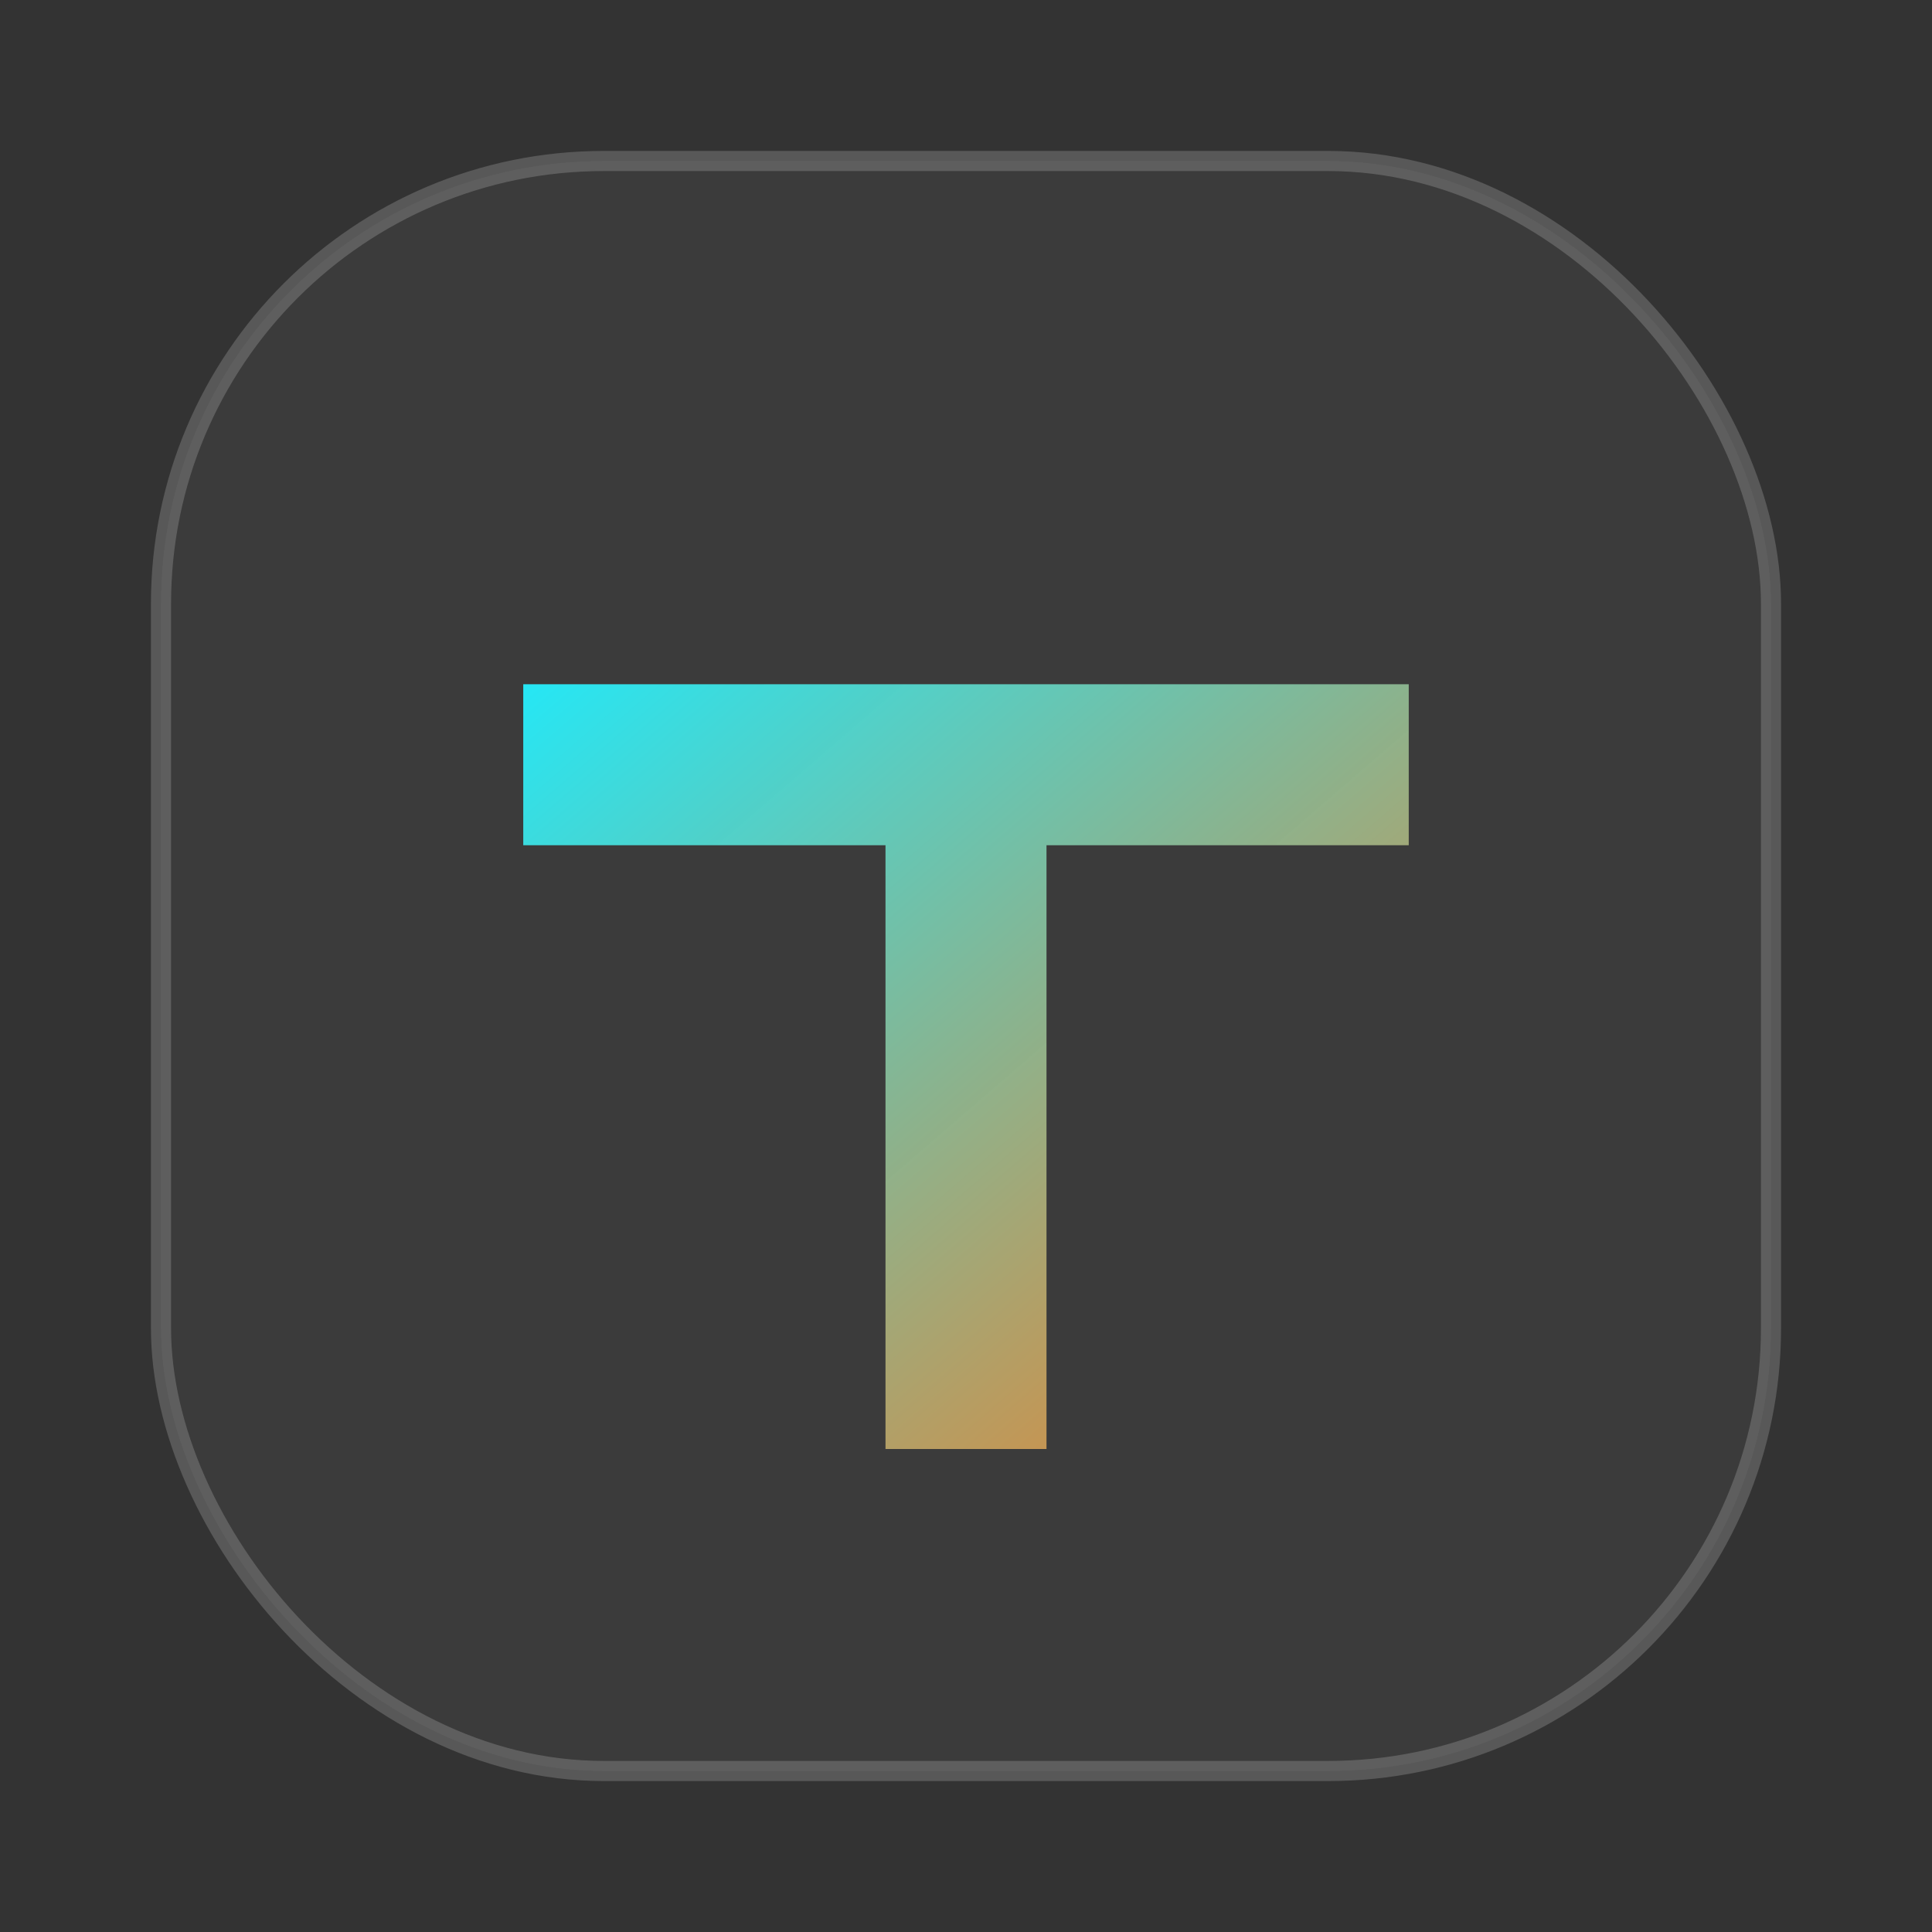
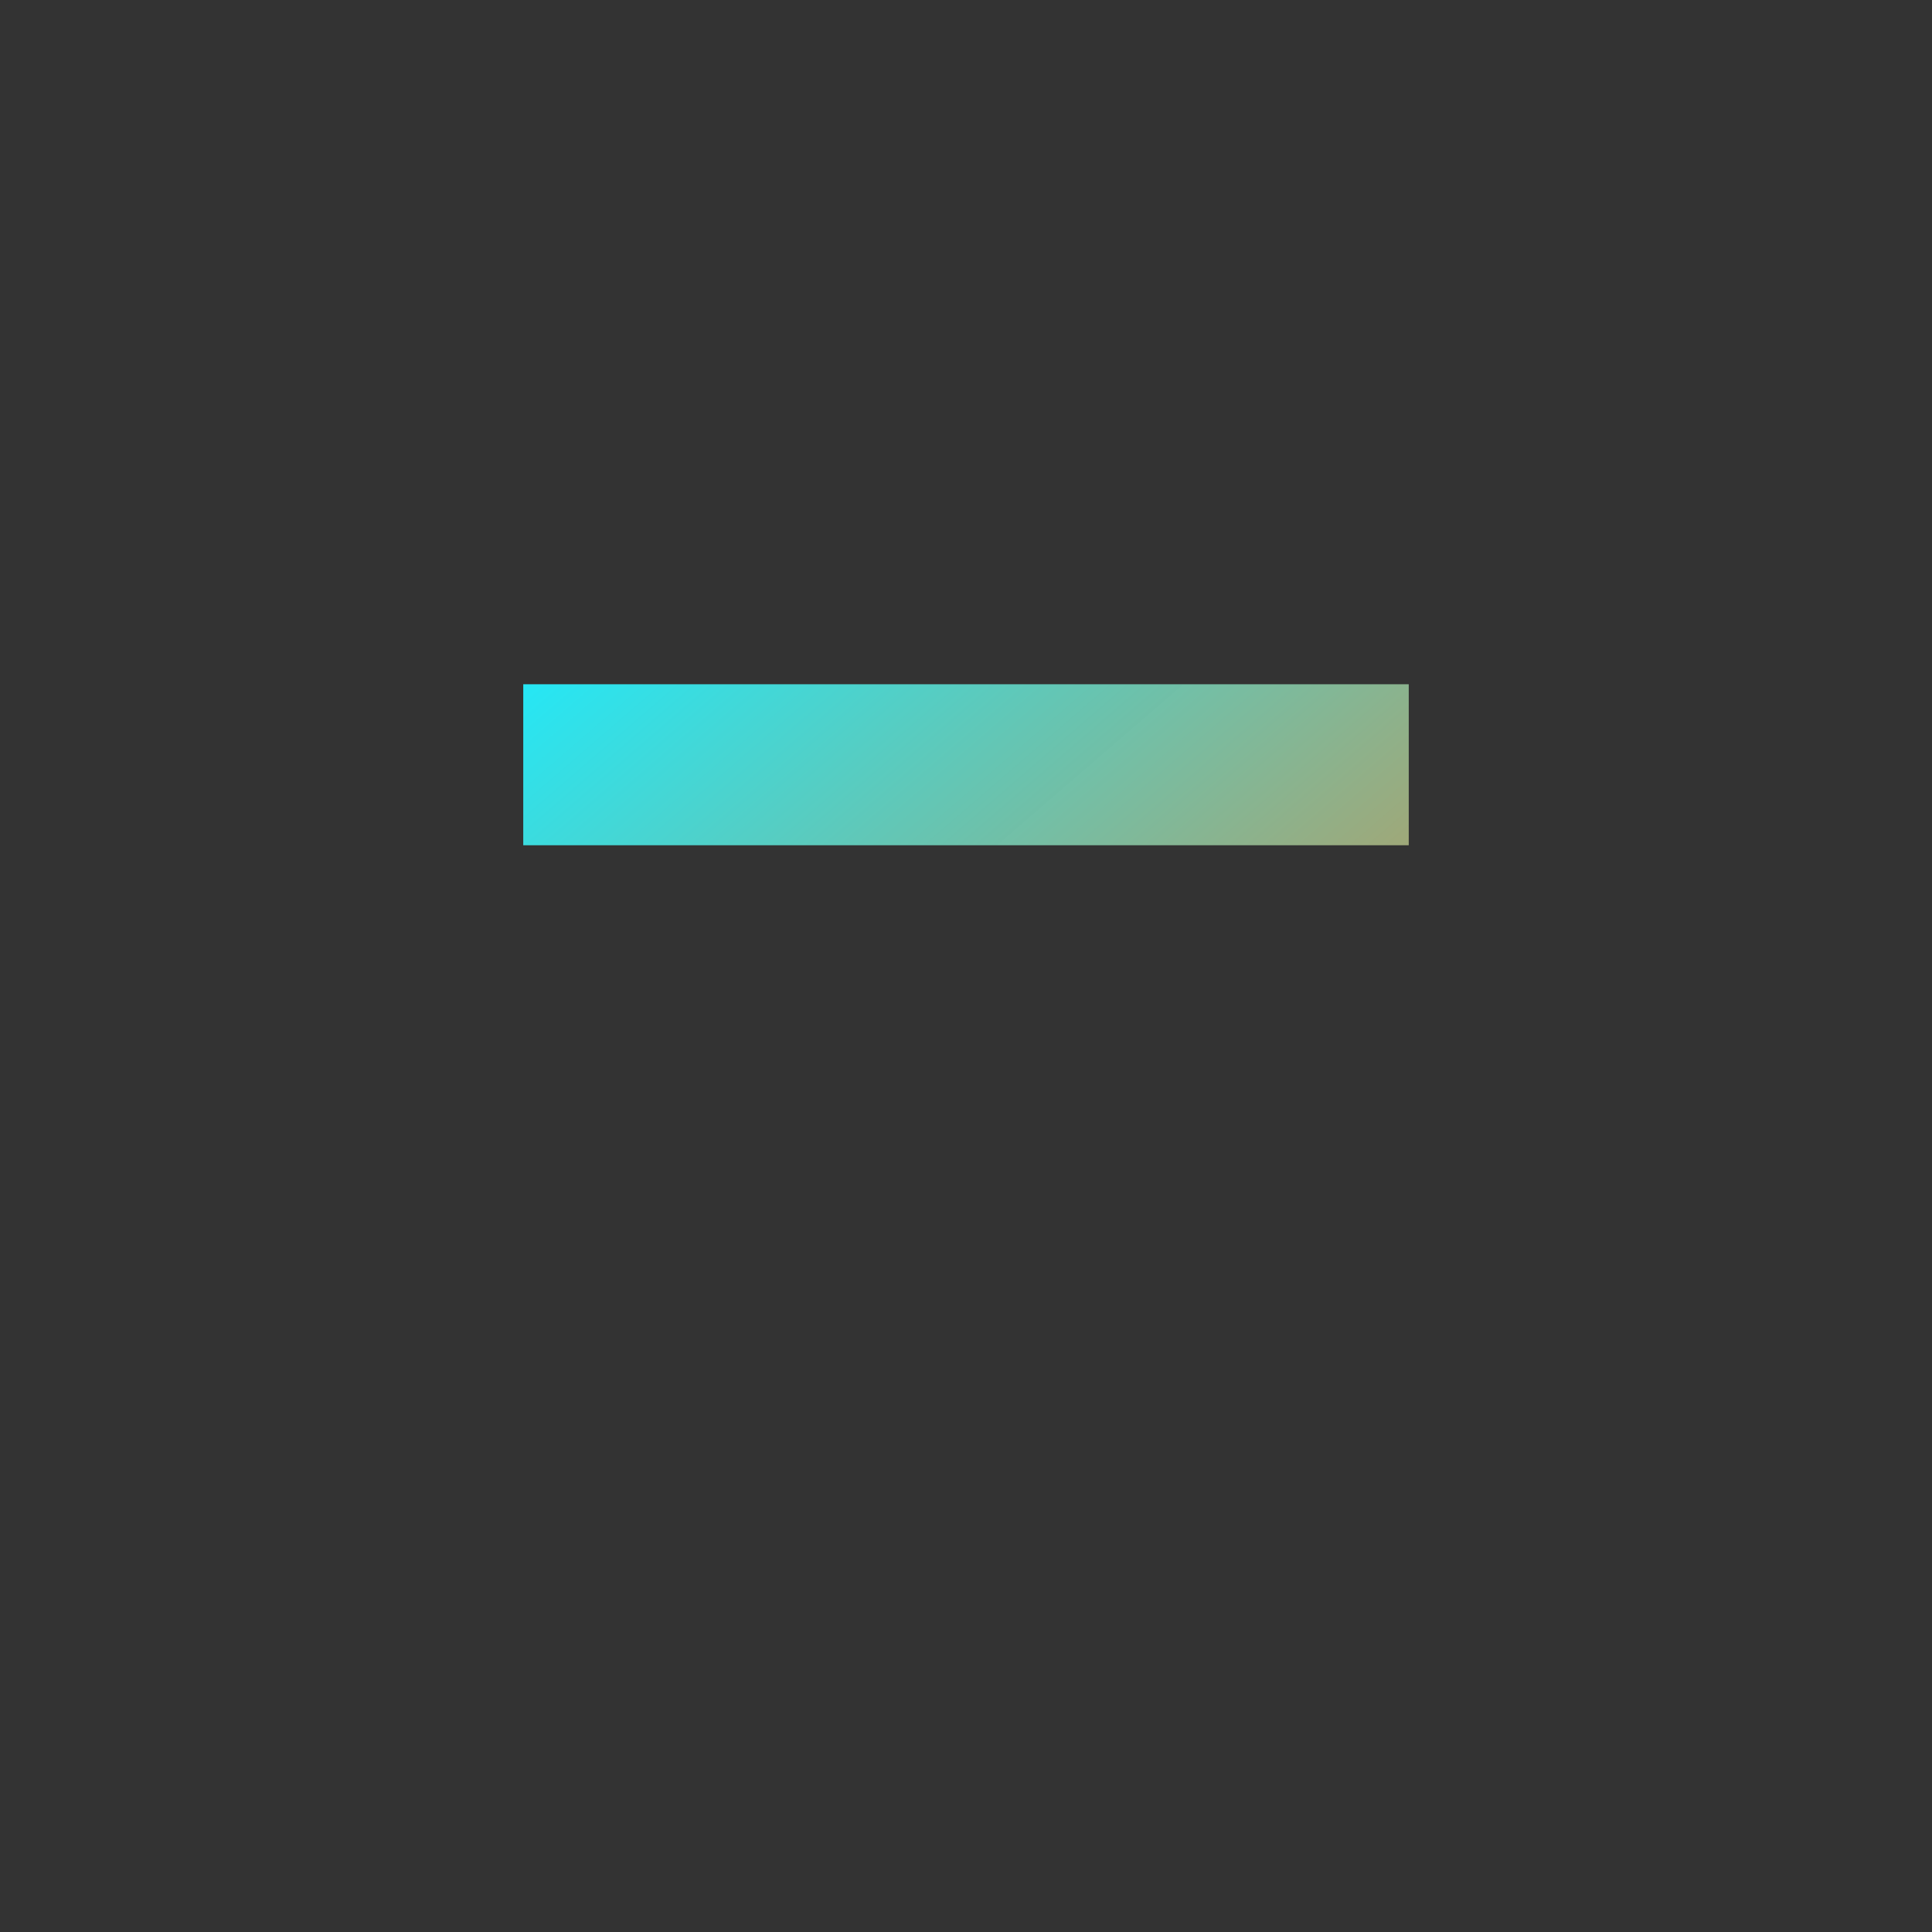
<svg xmlns="http://www.w3.org/2000/svg" width="96" height="96" viewBox="0 0 96 96">
  <rect x="0" y="0" width="96" height="96" fill="#333333" stroke="none" />
  <defs>
    <linearGradient id="g" x1="0" y1="0" x2="1" y2="1">
      <stop offset="0" stop-color="#24F0FF" stop-opacity=".95" />
      <stop offset="1" stop-color="#FF8A2B" stop-opacity=".9" />
    </linearGradient>
  </defs>
-   <rect x="8" y="8" width="80" height="80" rx="22" fill="rgba(255,255,255,.04)" stroke="rgba(255,255,255,.18)" />
-   <path d="M26 34h44v8H52v30h-8V42H26z" fill="url(#g)" />
+   <path d="M26 34h44v8H52v30V42H26z" fill="url(#g)" />
</svg>